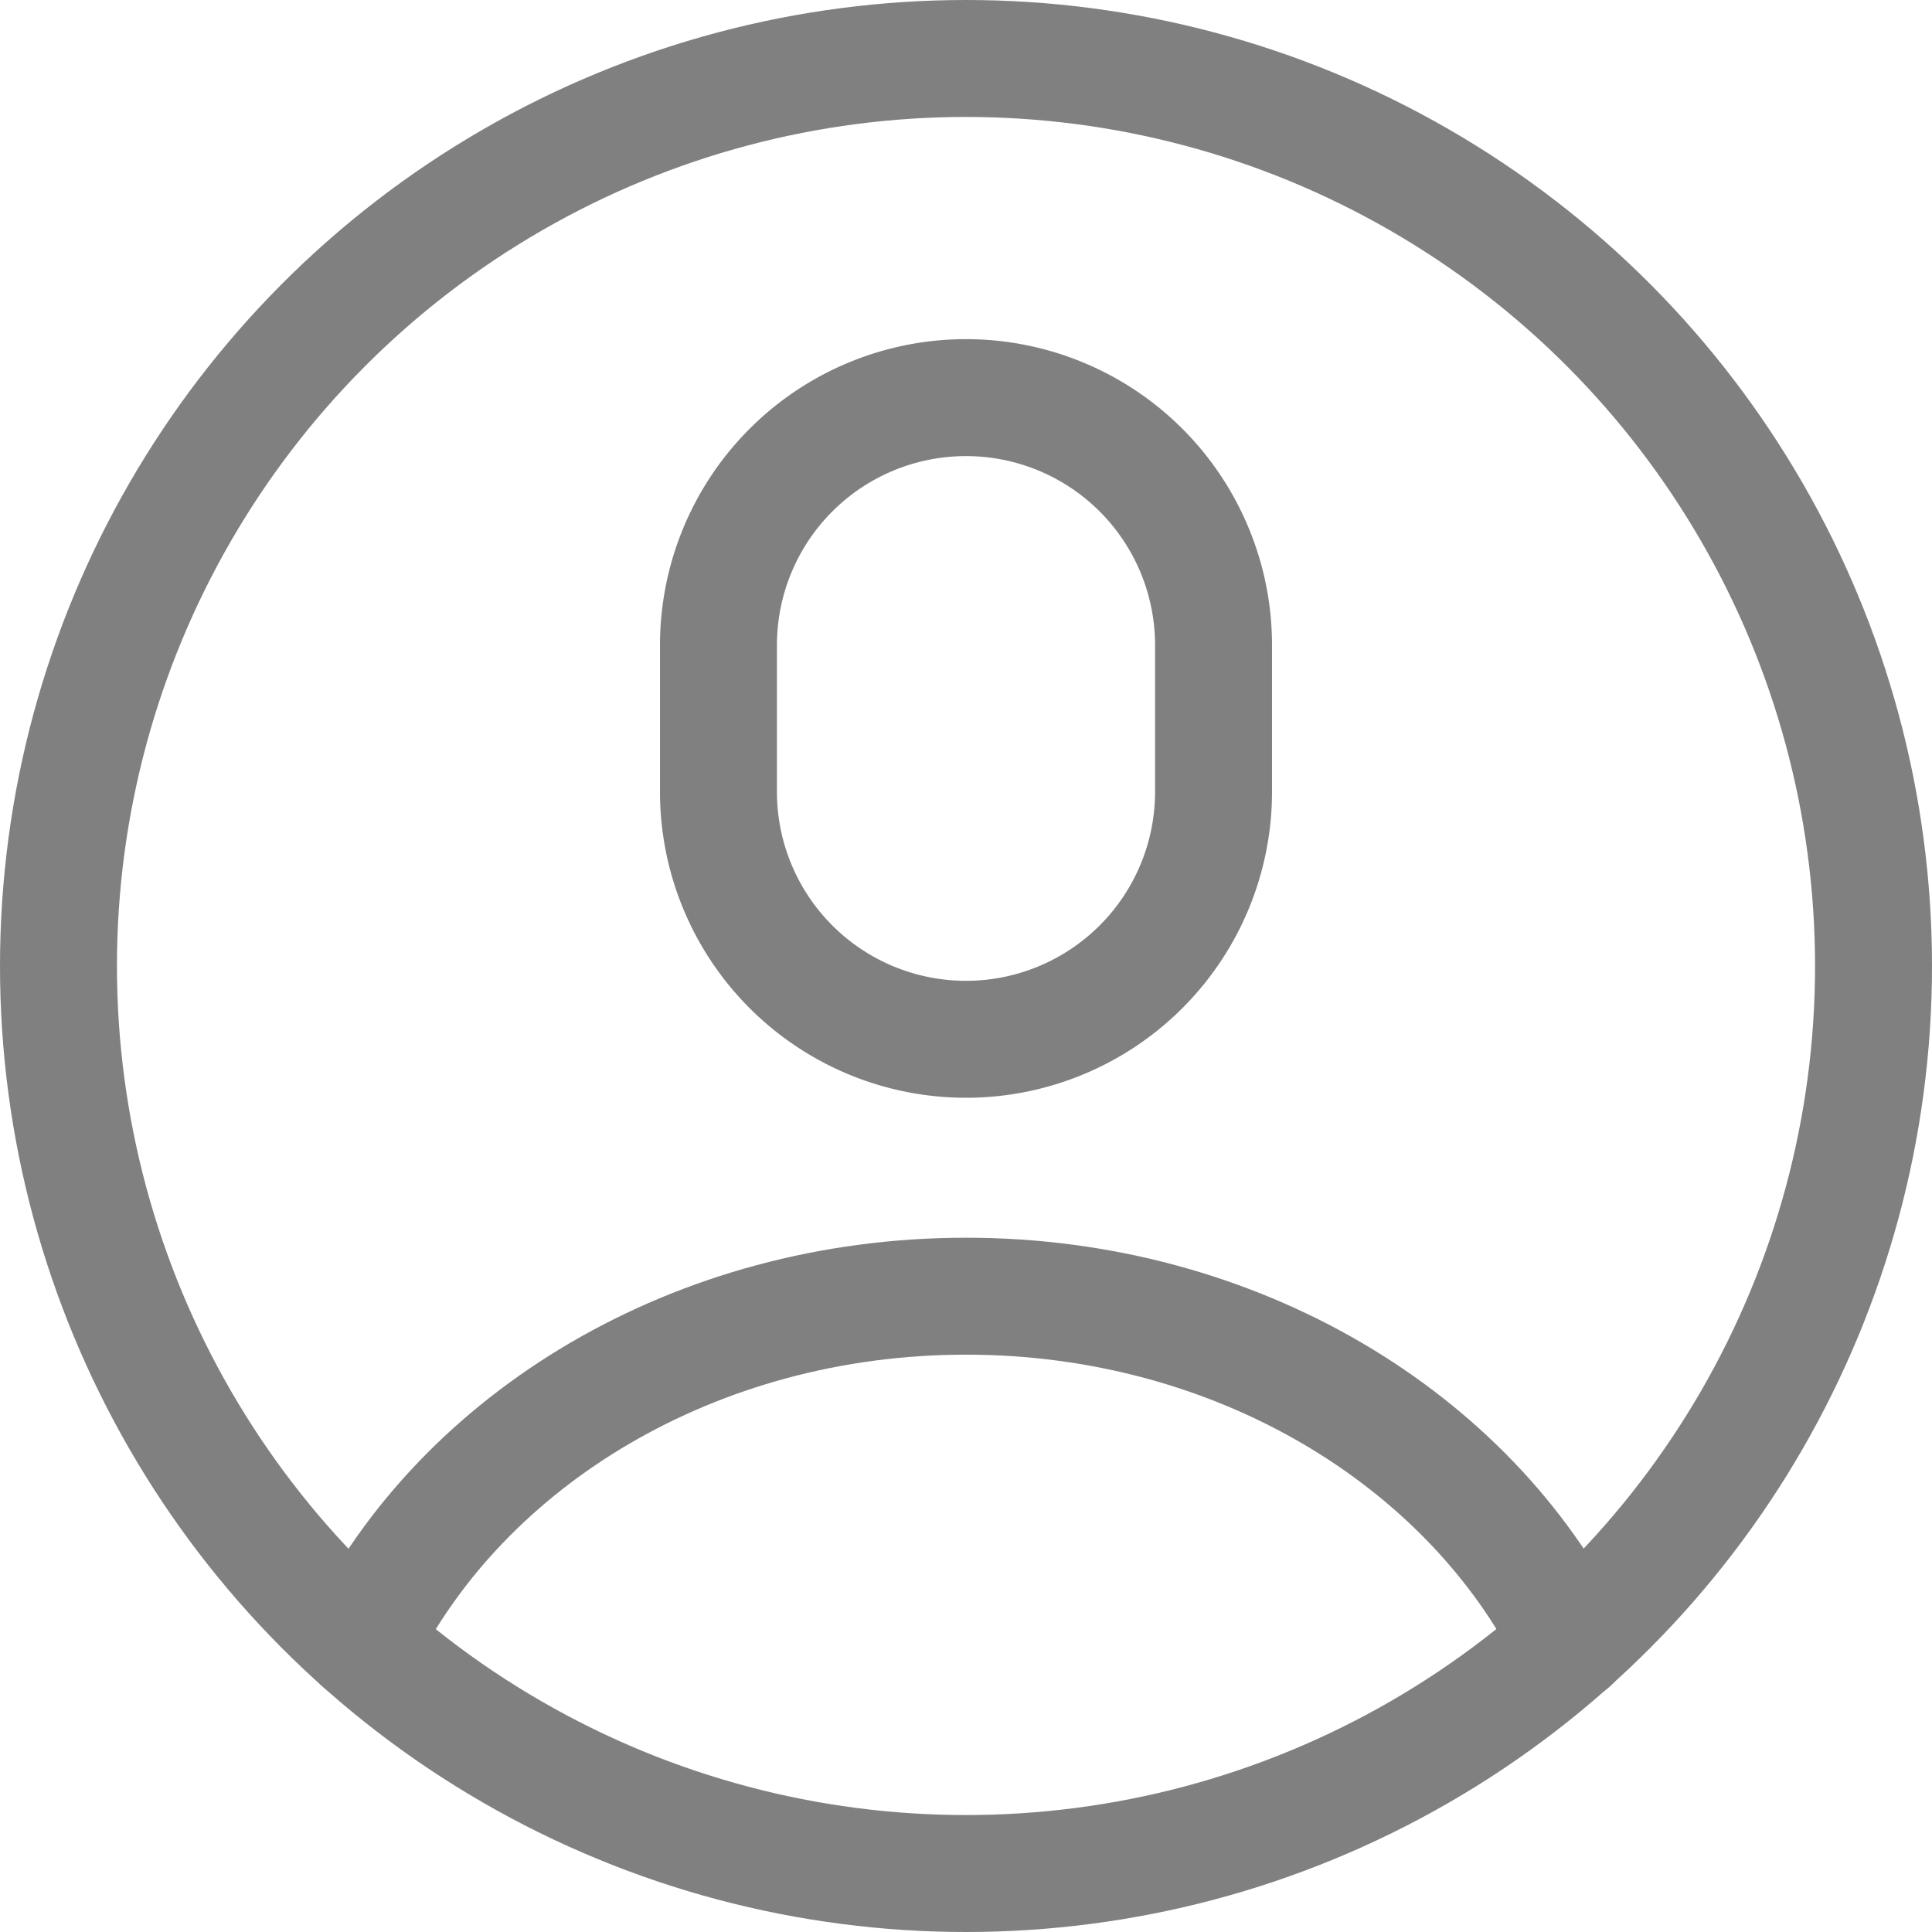
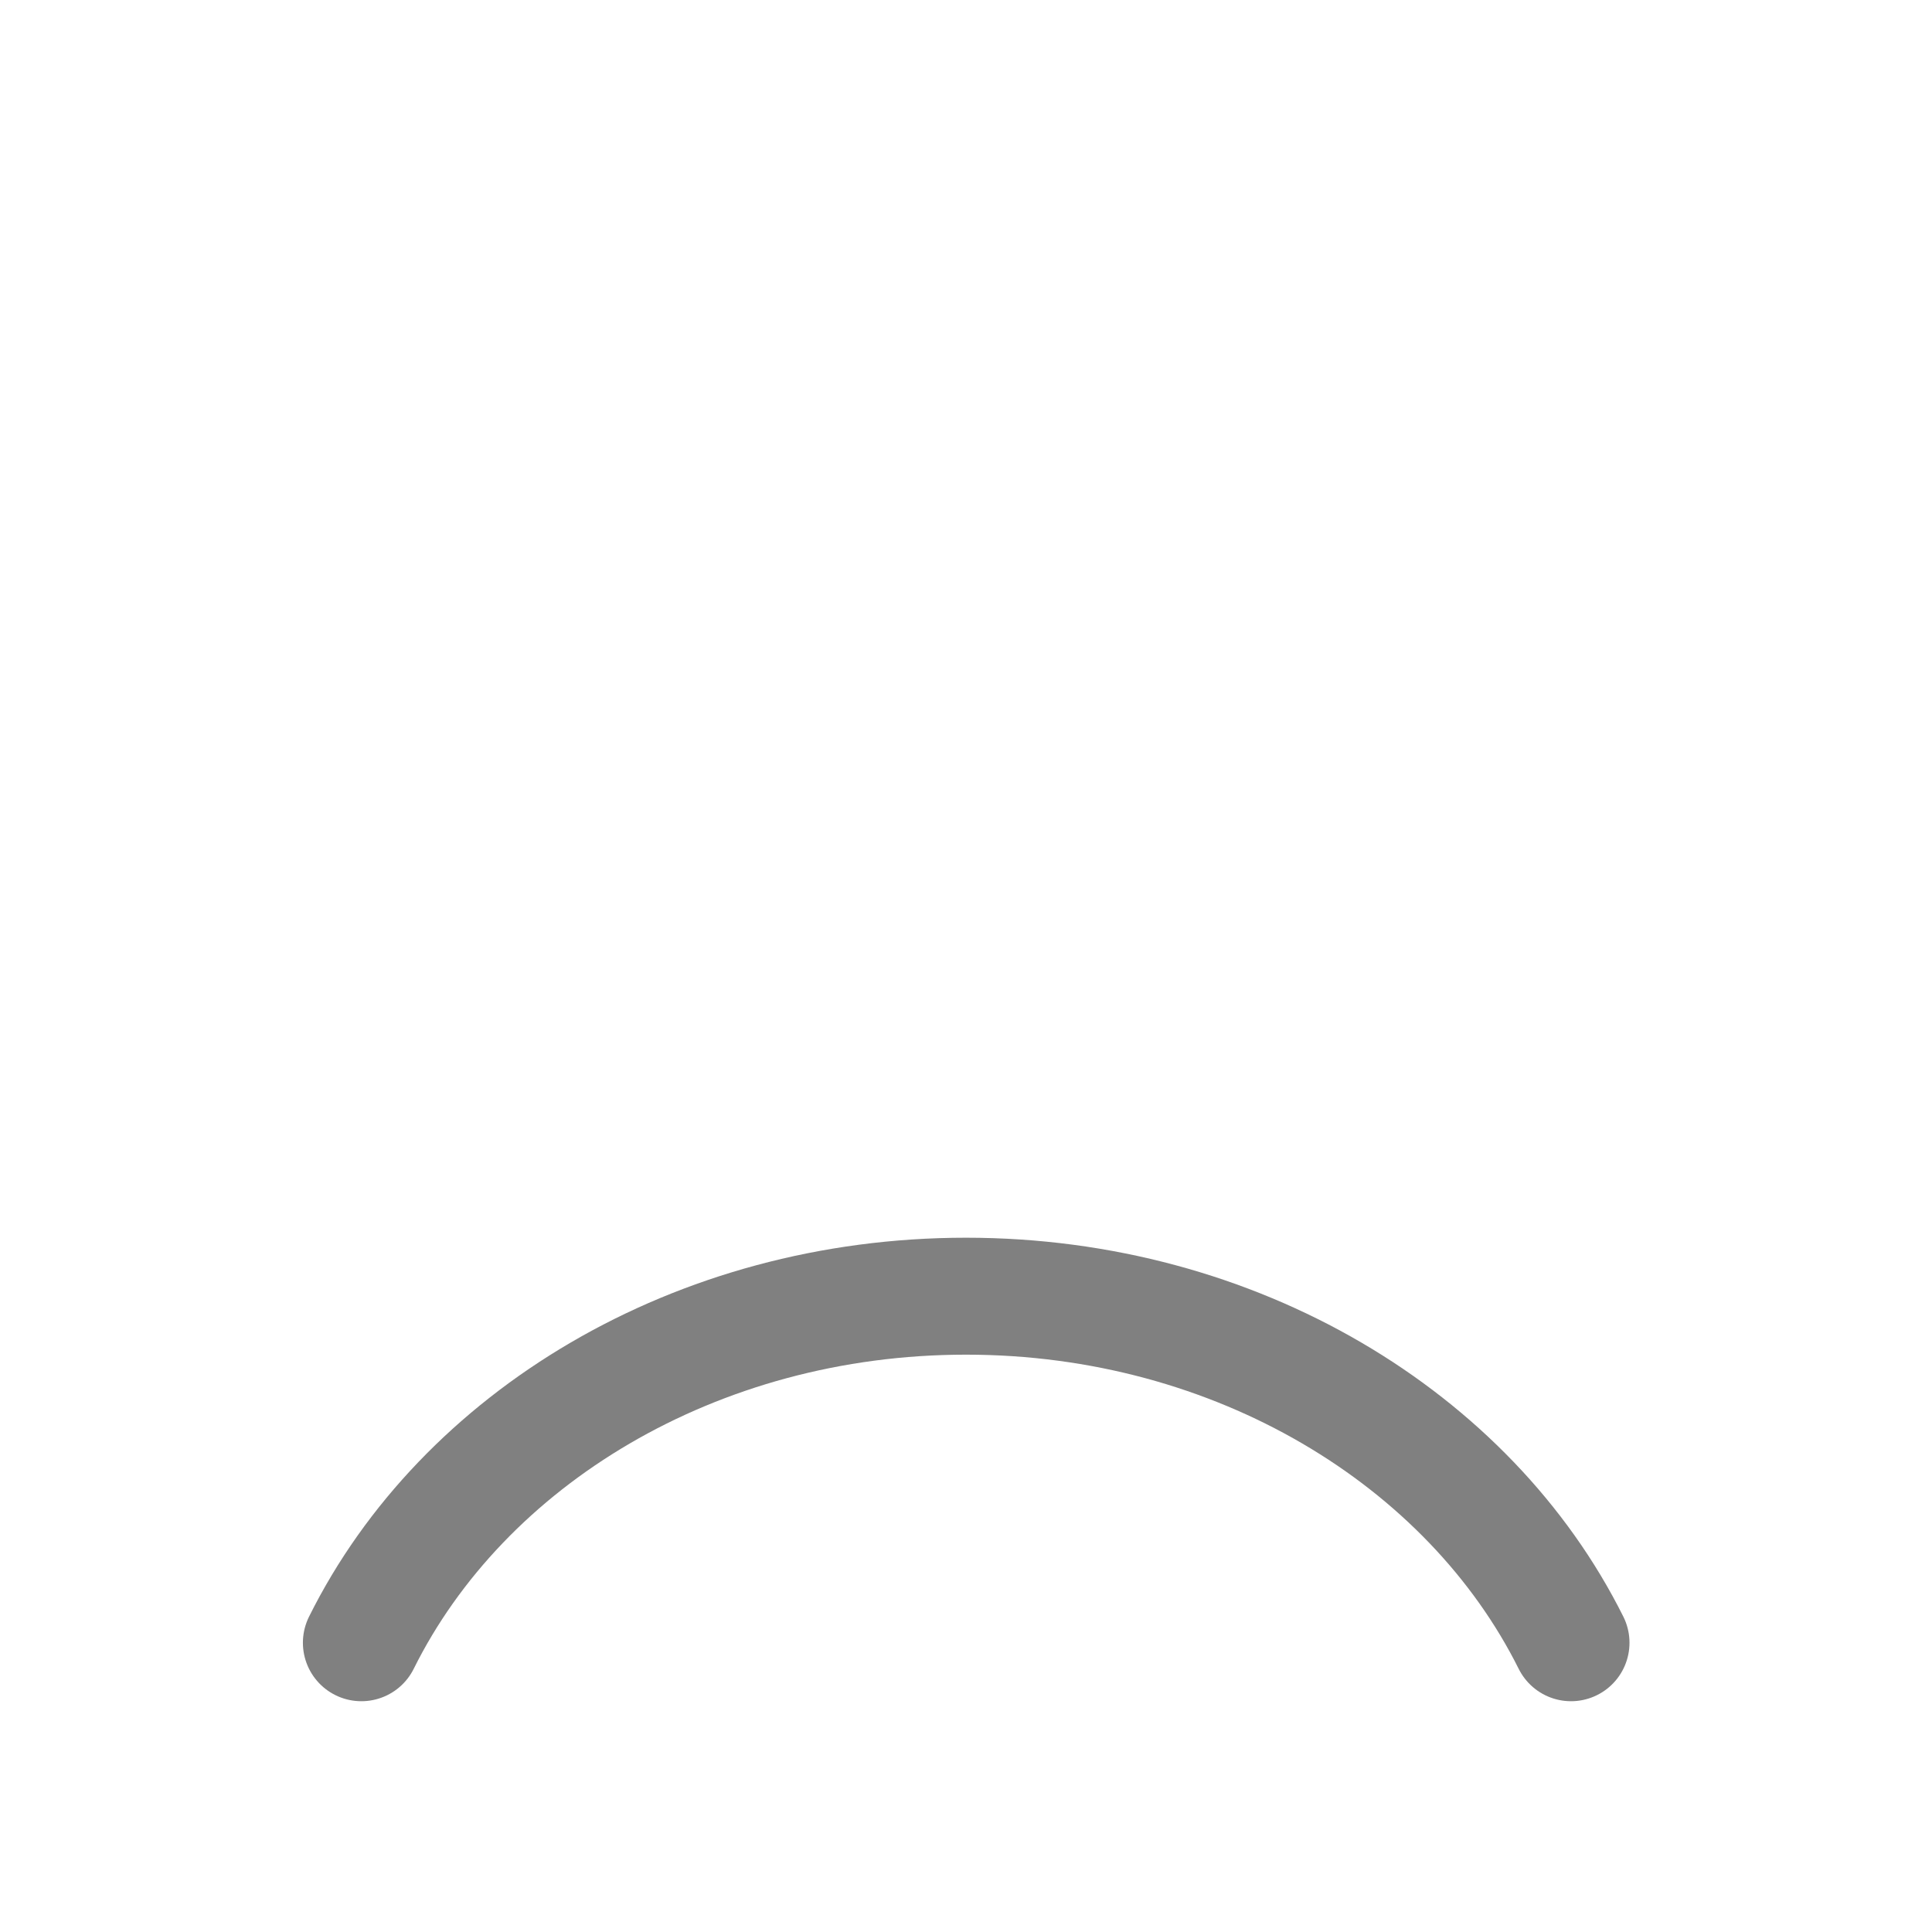
<svg xmlns="http://www.w3.org/2000/svg" viewBox="0 0 49.56 49.56">
  <defs>
    <style>.cls-1{fill:none;stroke:gray;stroke-linecap:round;stroke-linejoin:round;stroke-width:3px;}</style>
  </defs>
  <g id="Layer_2" data-name="Layer 2">
    <g id="Layer_1-2" data-name="Layer 1">
-       <circle class="cls-1" cx="24.78" cy="24.78" r="23.28" />
-       <path class="cls-1" d="M31.13,20.31a6.35,6.35,0,1,1-12.7,0V16.55a6.35,6.35,0,1,1,12.7,0Z" />
      <path class="cls-1" d="M9.27,42.14c2.6-5.23,8.57-8.89,15.51-8.89s12.91,3.66,15.52,8.89" />
    </g>
  </g>
</svg>